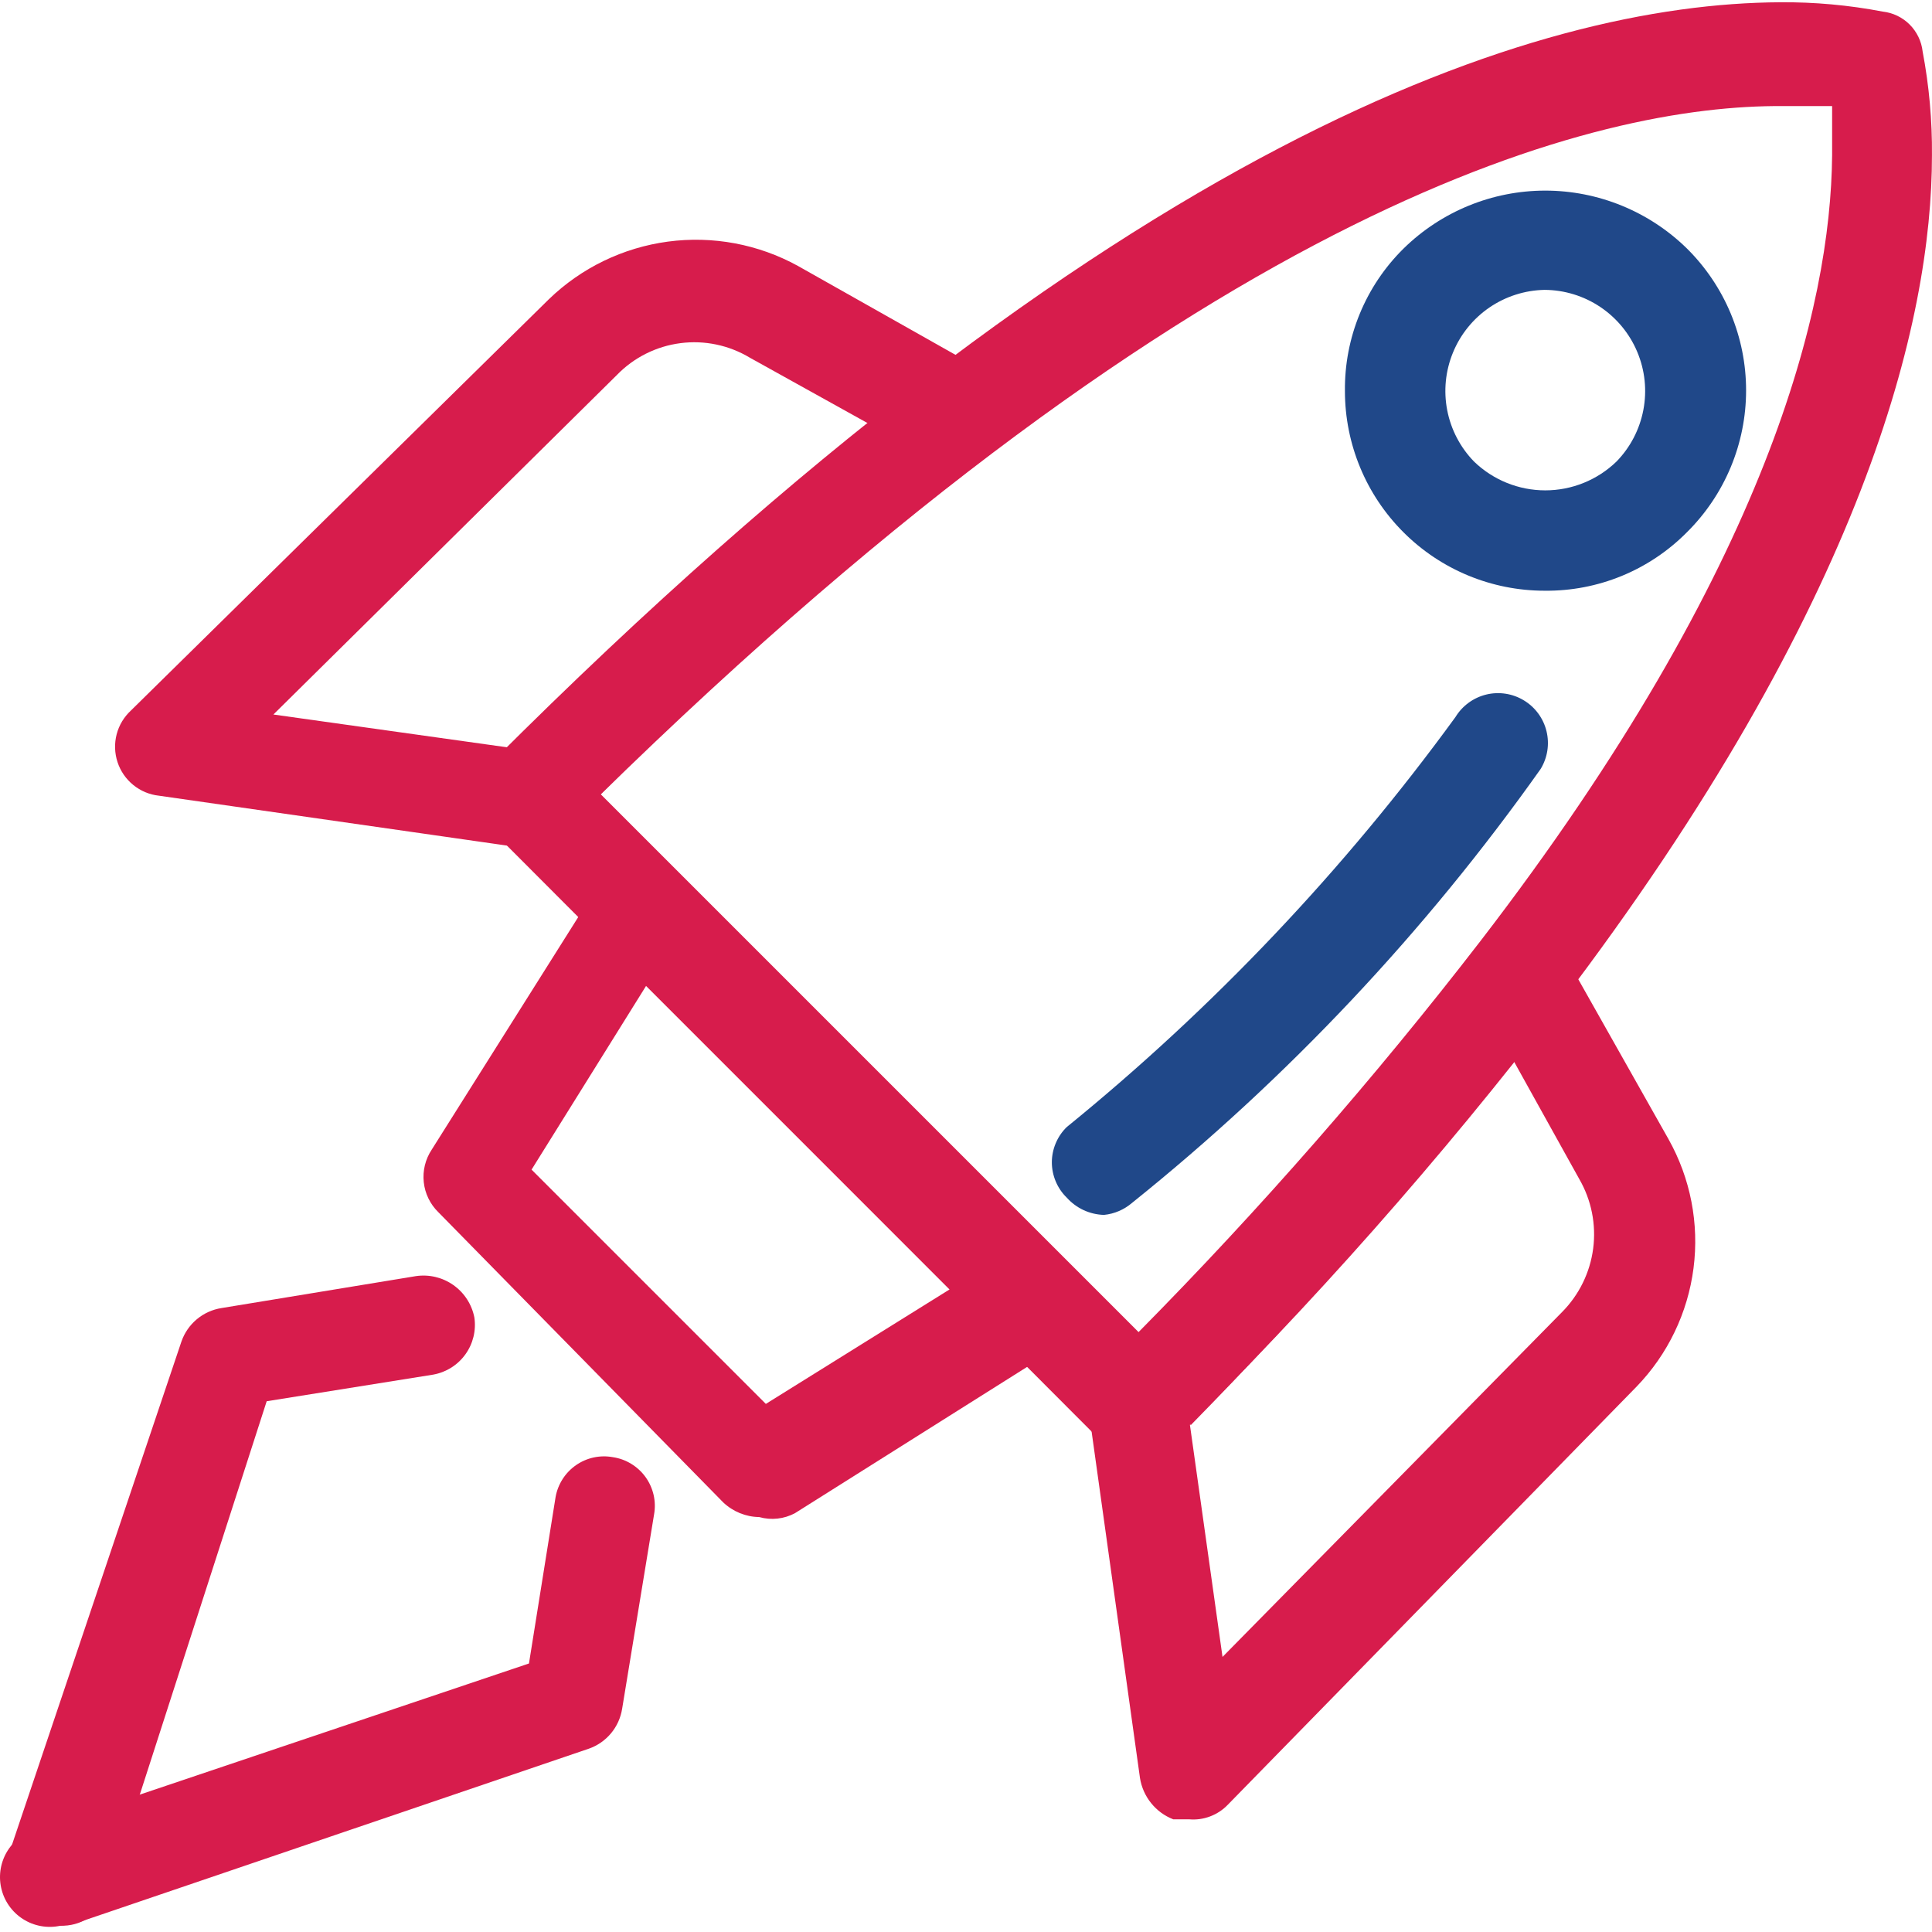
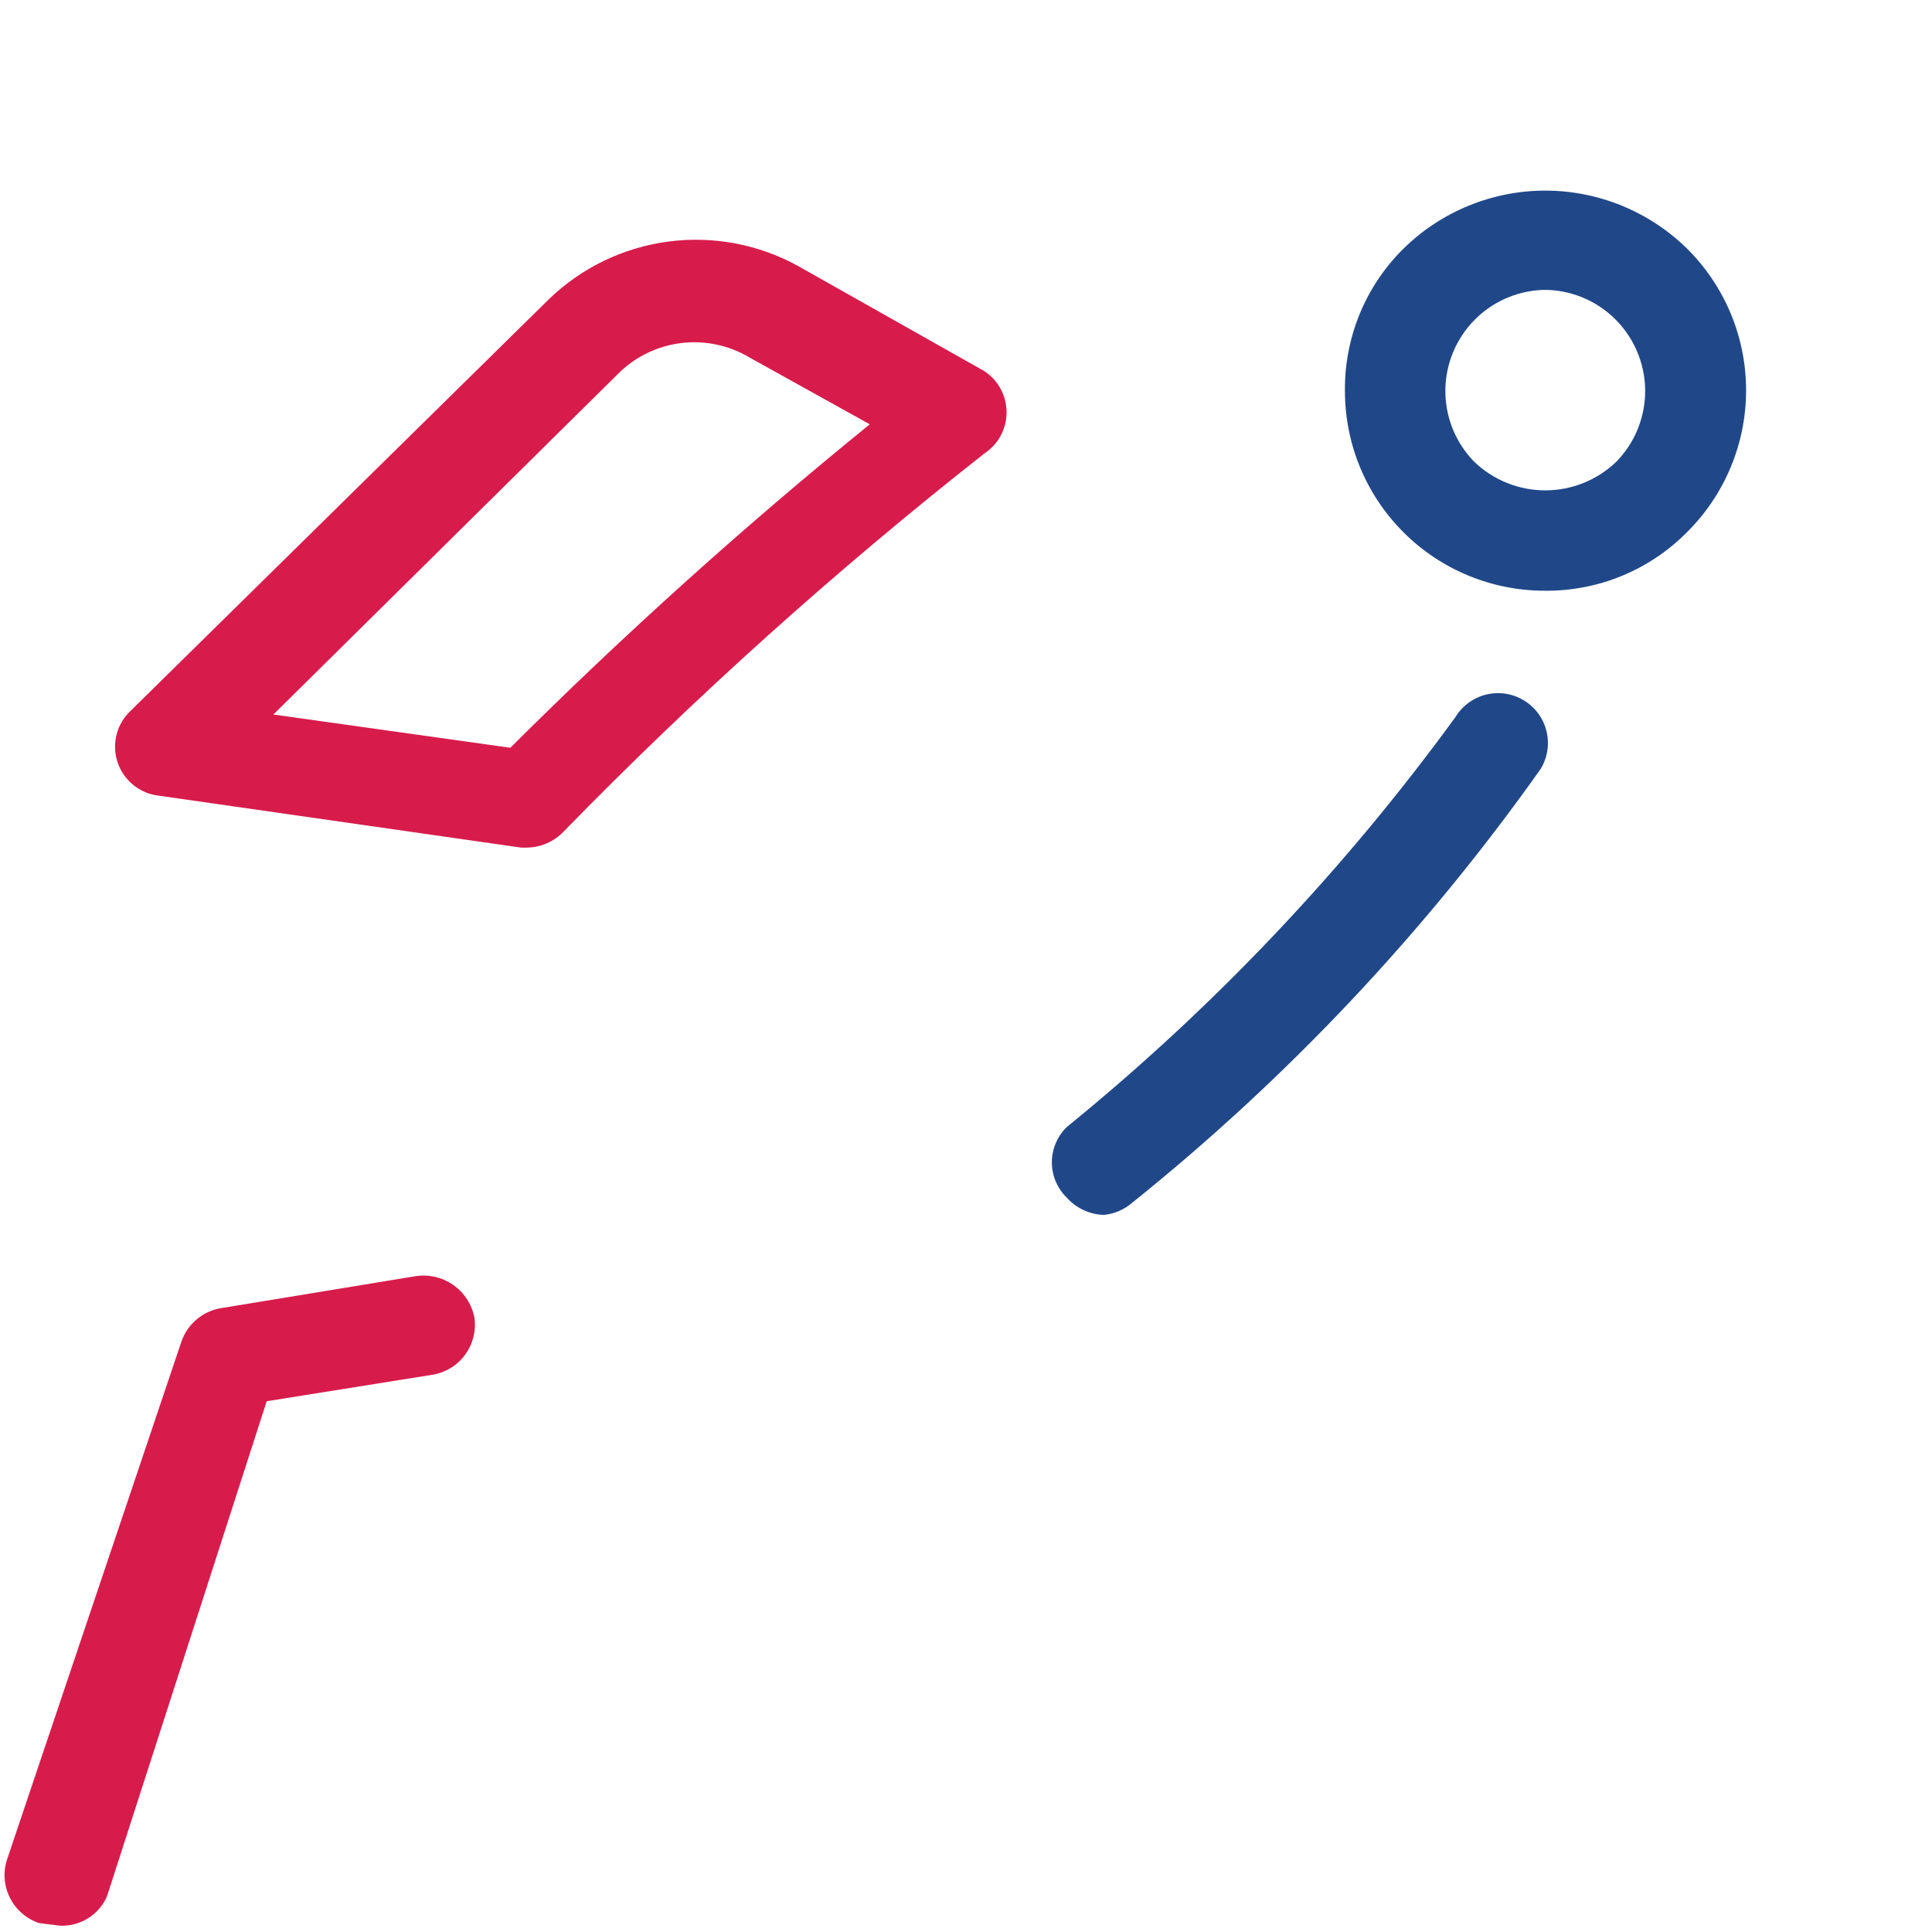
<svg xmlns="http://www.w3.org/2000/svg" width="53" height="53" viewBox="0 0 53 53" fill="none">
-   <path d="M31.234 39.975C31.051 39.983 30.868 39.951 30.698 39.882C30.527 39.813 30.374 39.708 30.248 39.574L13.523 22.812C13.394 22.686 13.292 22.536 13.222 22.37C13.151 22.203 13.115 22.025 13.115 21.845C13.115 21.664 13.151 21.486 13.222 21.319C13.292 21.153 13.394 21.003 13.523 20.877C30.65 3.75 42.153 0.098 48.836 0.062C49.779 0.055 50.721 0.14 51.648 0.318C51.927 0.349 52.188 0.474 52.387 0.673C52.586 0.873 52.712 1.133 52.743 1.413C52.921 2.352 53.007 3.306 52.999 4.261C52.999 8.79 51.173 16.531 42.774 27.559C39.525 31.792 35.986 35.794 32.184 39.537C32.069 39.677 31.924 39.789 31.759 39.865C31.595 39.941 31.415 39.978 31.234 39.975ZM16.408 21.717L31.234 36.543C34.578 33.158 37.712 29.573 40.619 25.807C48.544 15.509 50.223 8.388 50.26 4.261C50.26 3.787 50.26 3.349 50.26 2.91H48.909C43.906 2.874 33.206 5.393 16.408 21.863V21.717Z" fill="#D71C4C" />
-   <path d="M20.826 41.617C20.459 41.612 20.107 41.468 19.84 41.215L12.026 33.255C11.8 33.035 11.658 32.743 11.625 32.429C11.591 32.116 11.669 31.801 11.843 31.538L16.444 24.235C16.553 24.061 16.701 23.914 16.875 23.806C17.049 23.697 17.246 23.63 17.45 23.609C17.654 23.588 17.86 23.613 18.053 23.684C18.246 23.754 18.42 23.868 18.562 24.016L29.335 34.788C29.483 34.931 29.596 35.105 29.667 35.297C29.737 35.49 29.763 35.697 29.742 35.901C29.721 36.105 29.654 36.301 29.545 36.476C29.437 36.65 29.29 36.797 29.116 36.906L21.812 41.508C21.511 41.671 21.157 41.711 20.826 41.617ZM14.582 32.086L21.009 38.513L26.049 35.373L17.723 27.047L14.582 32.086Z" fill="#D71C4C" />
  <path d="M42.373 16.205C40.92 16.205 39.526 15.628 38.499 14.6C37.472 13.573 36.895 12.18 36.895 10.727C36.887 10.001 37.025 9.281 37.301 8.61C37.577 7.939 37.985 7.33 38.502 6.82C39.539 5.801 40.936 5.229 42.391 5.229C43.845 5.229 45.242 5.801 46.28 6.82C46.793 7.329 47.201 7.935 47.479 8.602C47.757 9.27 47.9 9.986 47.9 10.709C47.9 11.432 47.757 12.148 47.479 12.815C47.201 13.483 46.793 14.089 46.28 14.598C45.77 15.114 45.161 15.523 44.49 15.799C43.818 16.075 43.098 16.213 42.373 16.205ZM42.373 7.952C41.831 7.962 41.305 8.131 40.858 8.436C40.412 8.742 40.064 9.171 39.859 9.672C39.653 10.172 39.598 10.722 39.701 11.254C39.804 11.785 40.06 12.275 40.437 12.662C40.961 13.169 41.662 13.452 42.391 13.452C43.12 13.452 43.82 13.169 44.344 12.662C44.724 12.273 44.98 11.78 45.082 11.245C45.184 10.71 45.126 10.157 44.915 9.655C44.705 9.153 44.352 8.724 43.9 8.421C43.448 8.118 42.917 7.955 42.373 7.952Z" fill="#204889" />
-   <path d="M32.624 49.909H32.186C31.948 49.817 31.739 49.664 31.579 49.465C31.419 49.267 31.313 49.029 31.273 48.777L29.886 38.845C29.853 38.635 29.869 38.421 29.932 38.218C29.996 38.015 30.105 37.83 30.251 37.676C33.969 34.021 37.434 30.117 40.622 25.991C40.758 25.811 40.935 25.668 41.138 25.573C41.342 25.477 41.566 25.433 41.79 25.443C42.016 25.457 42.235 25.529 42.427 25.65C42.618 25.771 42.776 25.938 42.886 26.137L45.771 31.249C46.375 32.325 46.616 33.567 46.458 34.79C46.3 36.014 45.752 37.154 44.894 38.041L33.683 49.508C33.548 49.649 33.383 49.759 33.199 49.828C33.016 49.898 32.82 49.926 32.624 49.909ZM32.624 38.954L33.537 45.454L42.849 35.996C43.318 35.524 43.619 34.911 43.705 34.251C43.791 33.591 43.657 32.921 43.324 32.345L41.498 29.058C38.736 32.563 35.786 35.915 32.661 39.1L32.624 38.954Z" fill="#D71C4C" />
  <path d="M14.475 23.252H14.292L4.359 21.828C4.101 21.8 3.857 21.698 3.656 21.534C3.455 21.371 3.304 21.153 3.224 20.906C3.143 20.66 3.135 20.395 3.2 20.144C3.265 19.893 3.402 19.667 3.592 19.491L15.059 8.207C15.95 7.346 17.094 6.793 18.323 6.628C19.552 6.464 20.801 6.697 21.887 7.294L27 10.179C27.188 10.302 27.343 10.47 27.45 10.667C27.557 10.865 27.613 11.086 27.613 11.311C27.613 11.536 27.557 11.757 27.45 11.955C27.343 12.152 27.188 12.32 27 12.443C22.931 15.644 19.076 19.108 15.46 22.814C15.202 23.084 14.848 23.241 14.475 23.252ZM7.5 19.601L14 20.513C17.133 17.39 20.424 14.428 23.86 11.64L20.573 9.814C20 9.469 19.327 9.327 18.664 9.414C18.001 9.5 17.387 9.808 16.921 10.289L7.5 19.601Z" fill="#D71C4C" />
  <path d="M30.286 33.328C30.092 33.323 29.902 33.278 29.726 33.197C29.55 33.115 29.393 32.998 29.264 32.854C29.134 32.728 29.032 32.577 28.962 32.411C28.892 32.245 28.855 32.066 28.855 31.886C28.855 31.706 28.892 31.527 28.962 31.361C29.032 31.195 29.134 31.044 29.264 30.918C33.289 27.646 36.873 23.865 39.927 19.671C40.116 19.361 40.42 19.139 40.773 19.053C41.125 18.968 41.498 19.026 41.807 19.215C42.117 19.403 42.34 19.708 42.425 20.06C42.511 20.413 42.453 20.785 42.264 21.095C39.098 25.565 35.325 29.572 31.053 33C30.837 33.185 30.569 33.3 30.286 33.328Z" fill="#204889" />
  <path d="M1.656 52.828L1.072 52.755C0.724 52.639 0.436 52.389 0.272 52.06C0.107 51.731 0.08 51.351 0.196 51.002L4.979 36.797C5.062 36.56 5.208 36.35 5.401 36.189C5.594 36.028 5.827 35.923 6.075 35.884L11.406 35.008C11.768 34.954 12.137 35.041 12.436 35.252C12.736 35.463 12.942 35.781 13.013 36.14C13.066 36.497 12.978 36.862 12.766 37.155C12.555 37.448 12.237 37.647 11.881 37.71L7.316 38.44L2.934 52.025C2.826 52.271 2.646 52.478 2.418 52.622C2.19 52.765 1.925 52.837 1.656 52.828Z" fill="#D71C4C" />
-   <path d="M1.657 52.828C1.303 52.905 0.933 52.839 0.629 52.644C0.324 52.449 0.109 52.14 0.032 51.787C-0.046 51.433 0.02 51.064 0.215 50.759C0.411 50.454 0.719 50.239 1.072 50.162L14.511 45.634L15.241 41.069C15.272 40.894 15.337 40.727 15.433 40.577C15.528 40.427 15.653 40.297 15.799 40.195C15.945 40.093 16.109 40.021 16.283 39.983C16.457 39.945 16.636 39.942 16.811 39.974C16.99 40 17.161 40.062 17.315 40.156C17.469 40.25 17.603 40.373 17.709 40.52C17.814 40.666 17.889 40.832 17.93 41.008C17.97 41.184 17.975 41.366 17.943 41.544L17.067 46.875C17.028 47.123 16.923 47.356 16.762 47.549C16.601 47.742 16.391 47.888 16.154 47.971L2.095 52.755L1.657 52.828Z" fill="#D71C4C" />
</svg>